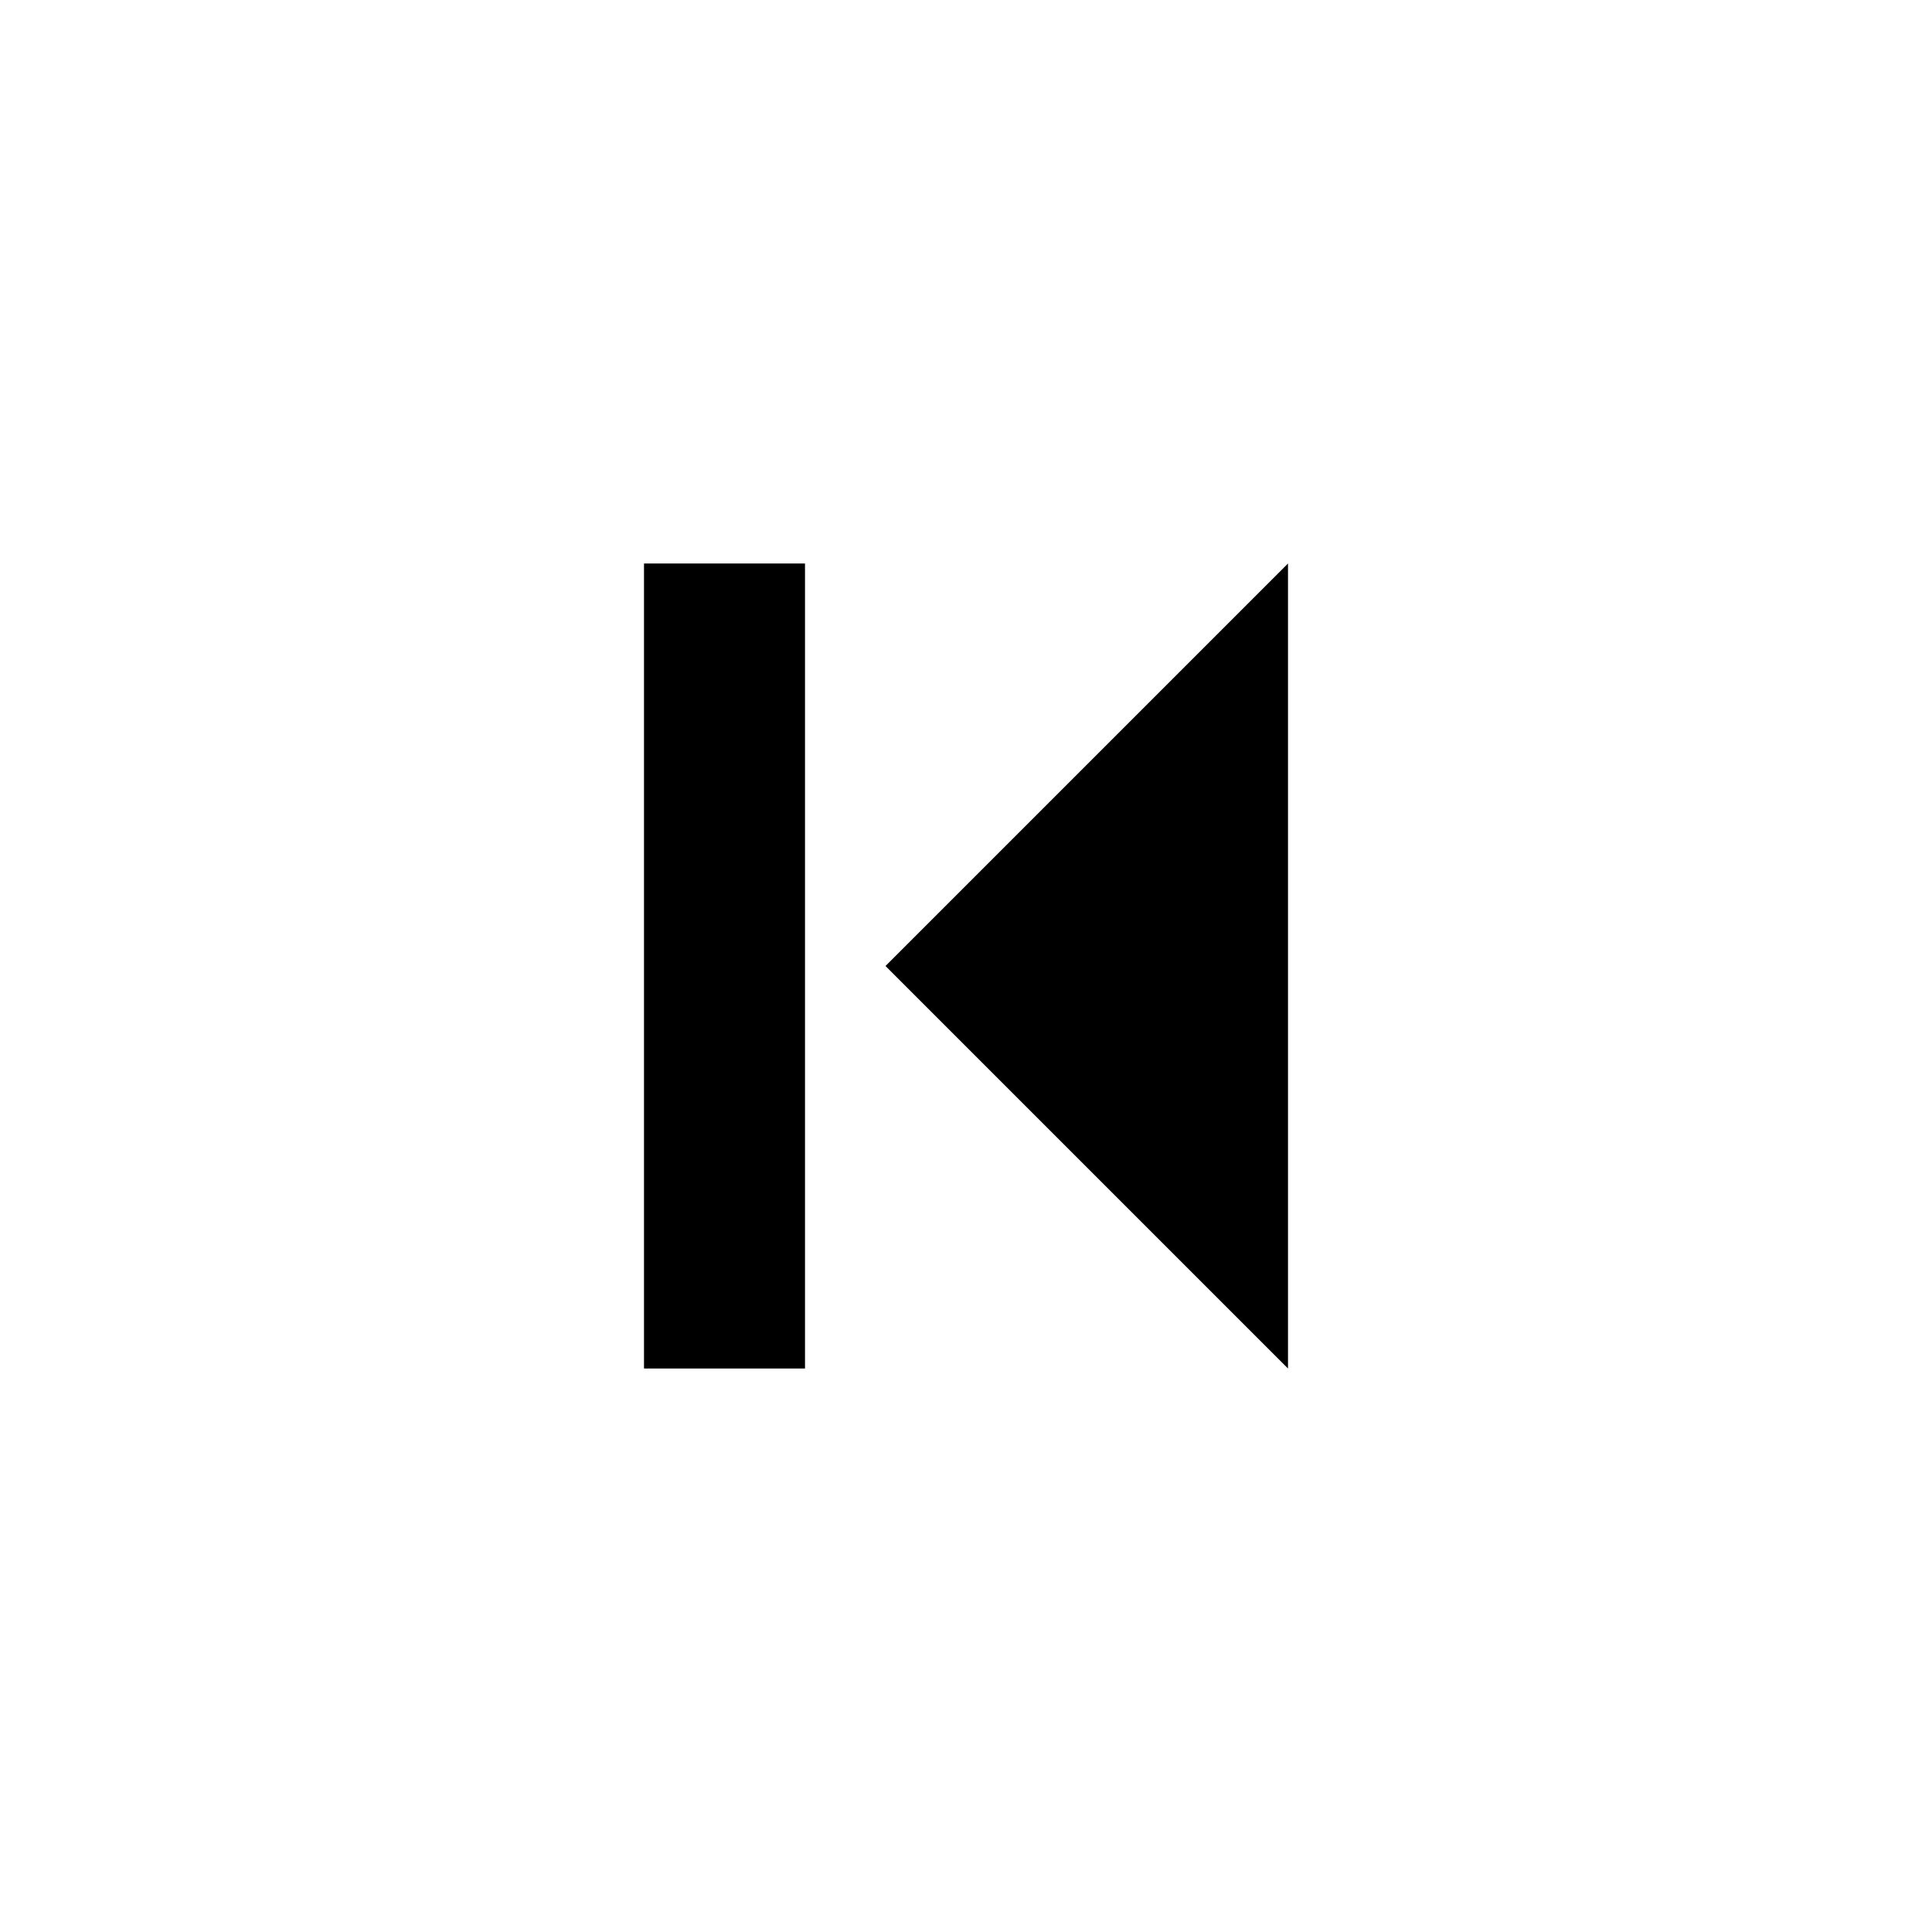
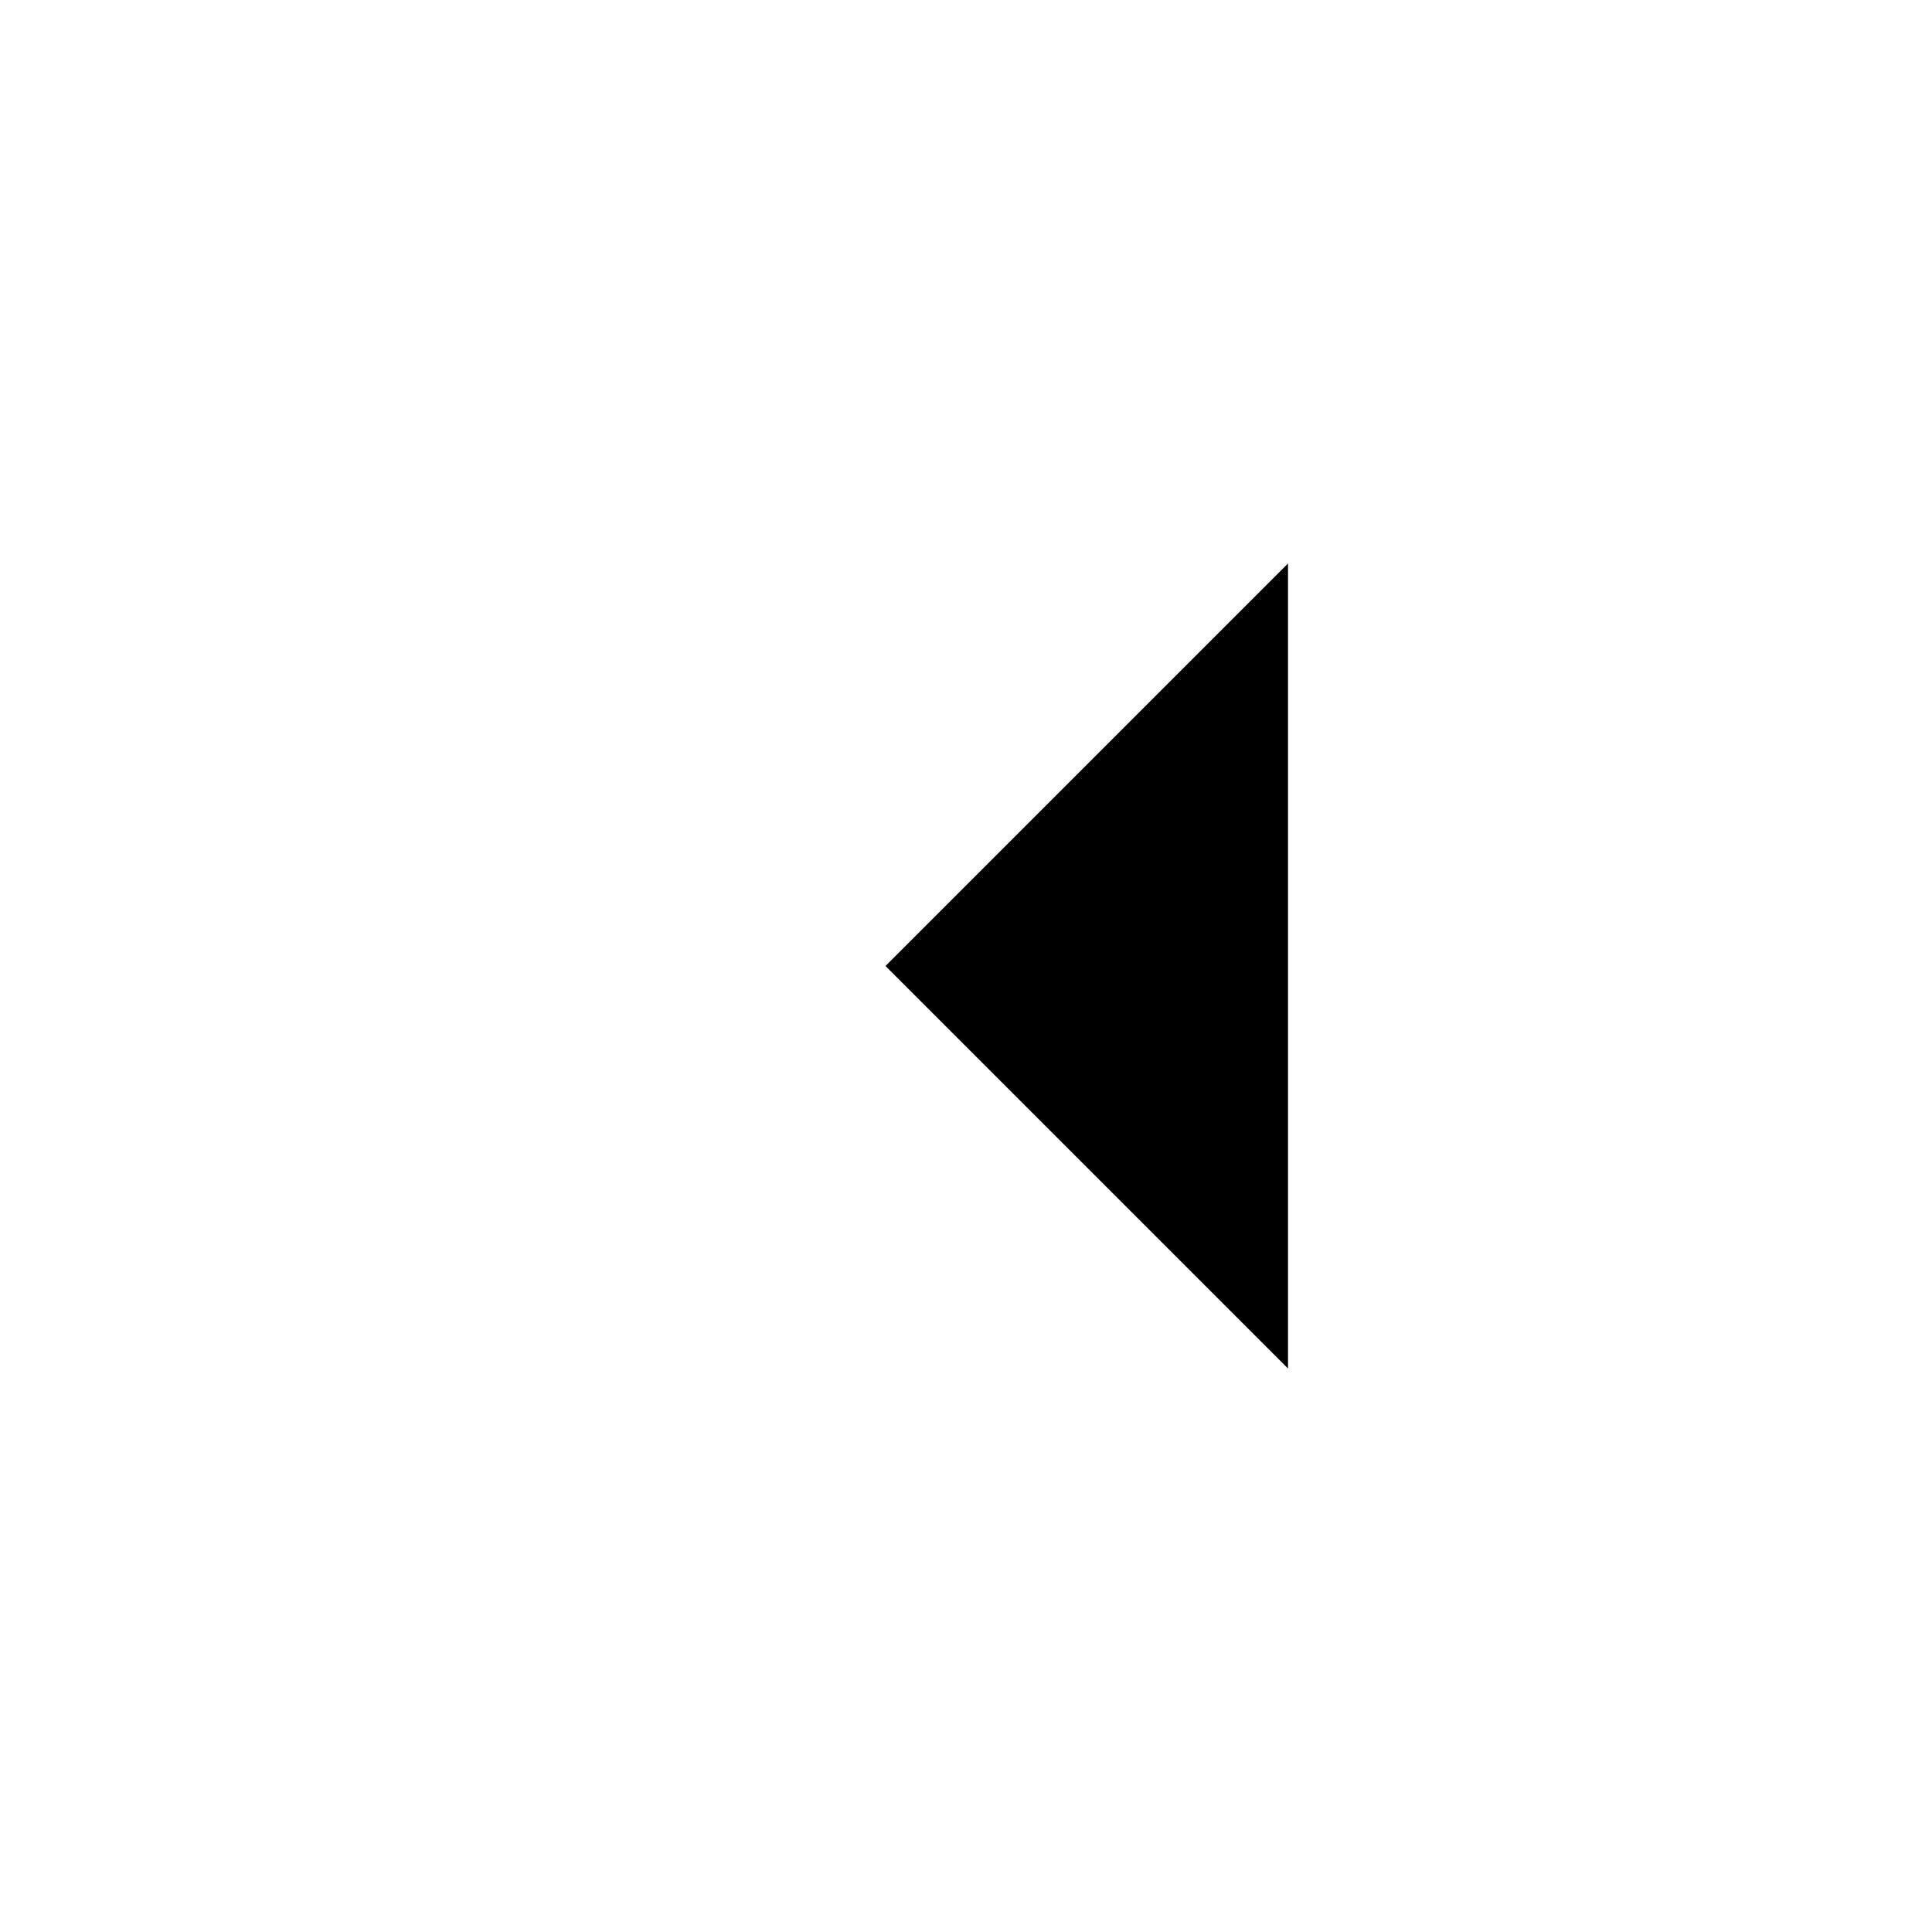
<svg xmlns="http://www.w3.org/2000/svg" width="24" height="24" version="1.1">
  <path d="m16 17v-10l-5 5z" />
-   <rect transform="scale(-1,1)" x="-10" y="7" width="2" height="10" />
</svg>